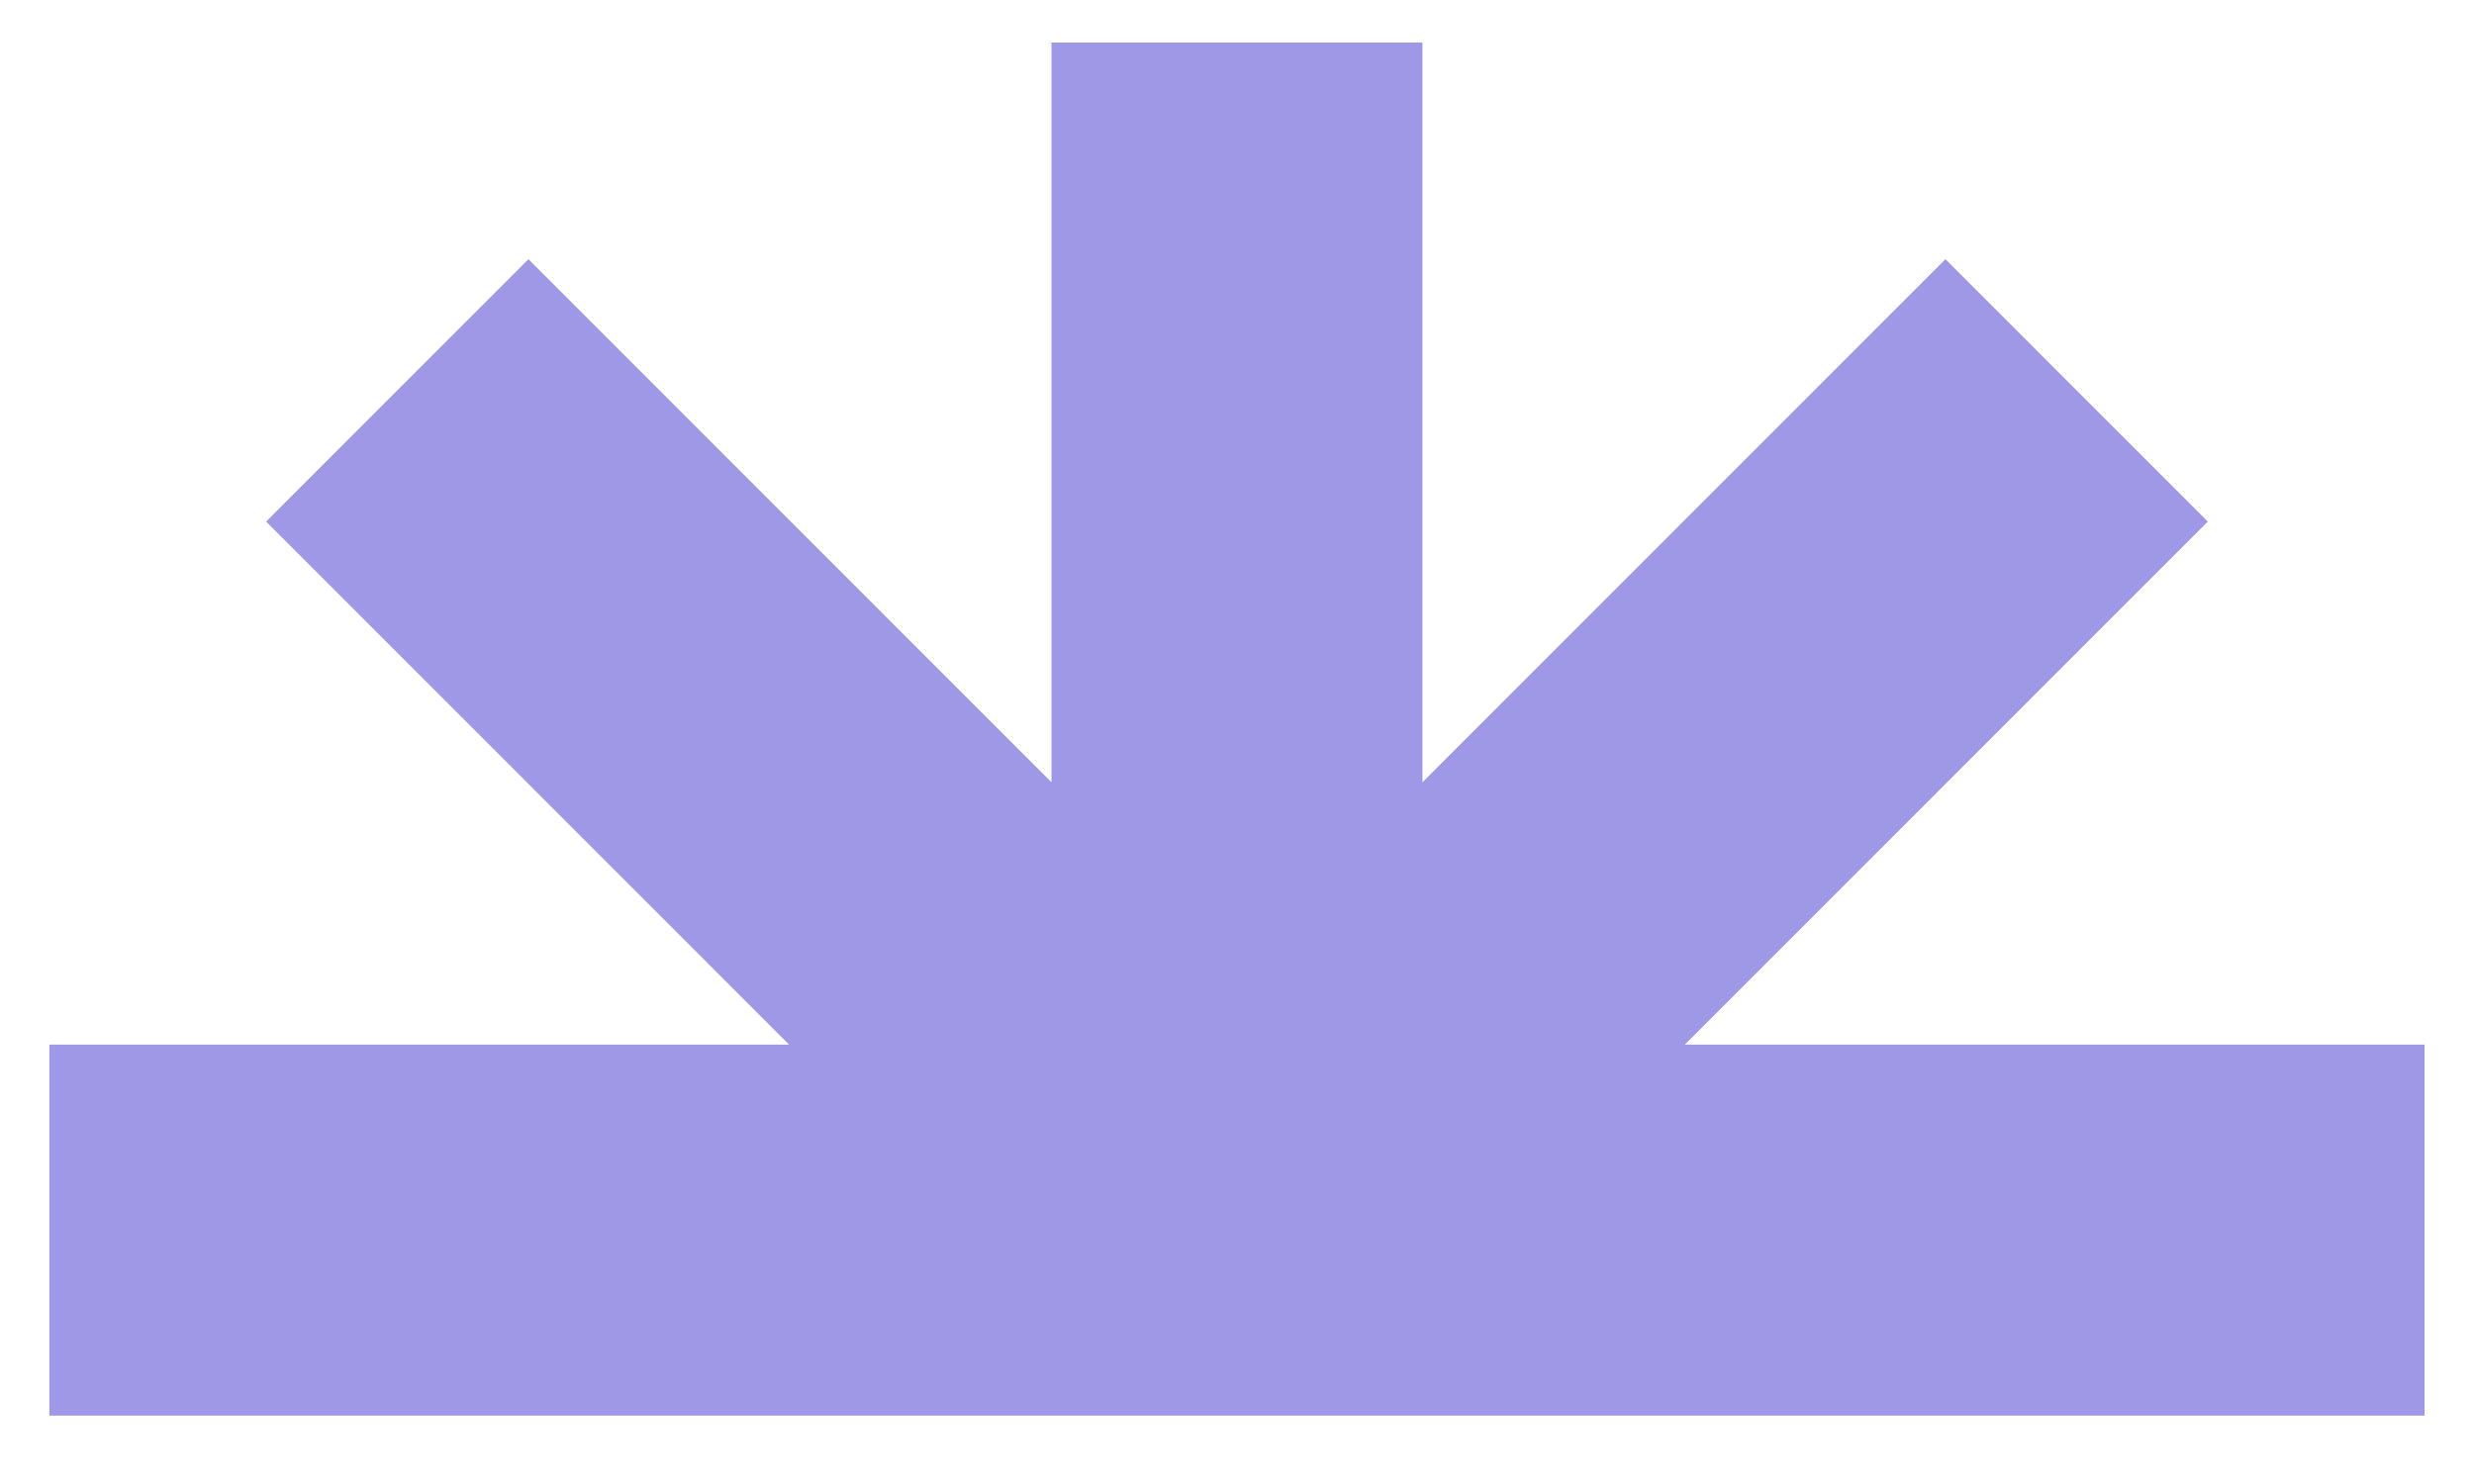
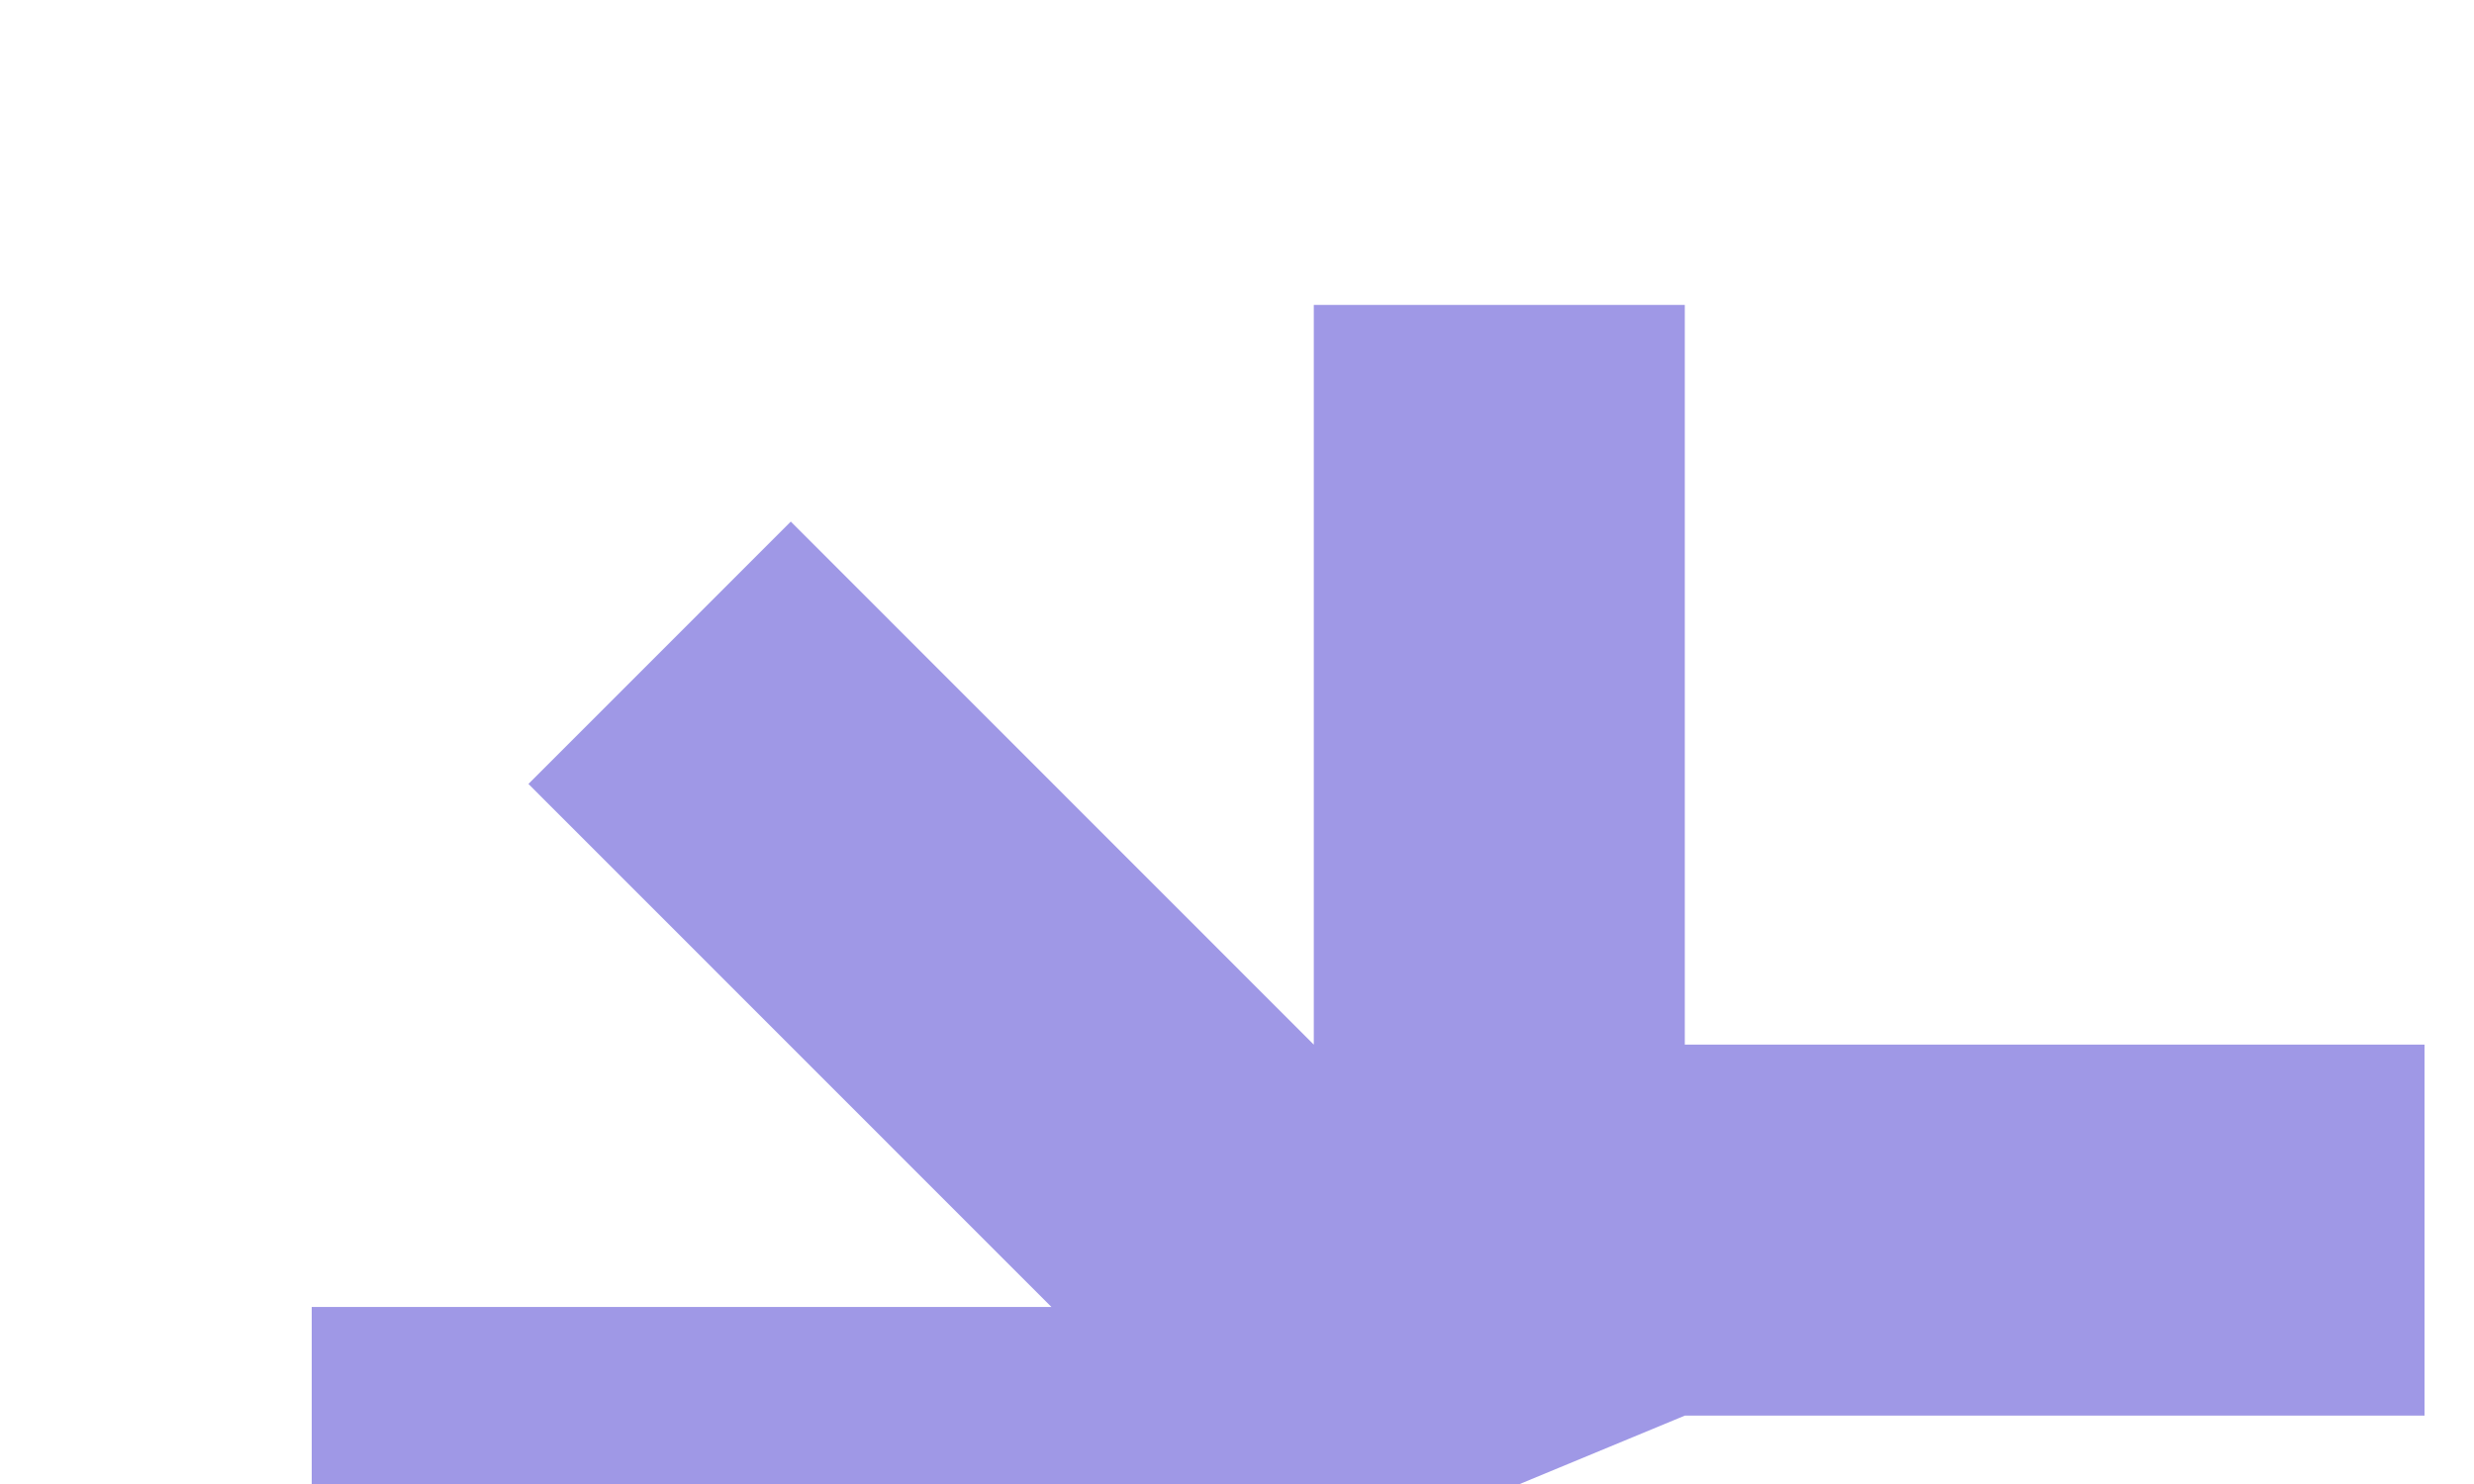
<svg xmlns="http://www.w3.org/2000/svg" width="25" viewBox="0 0 25 15" height="15" fill="none">
-   <path fill="#9f98e6" d="m17.025 14.309h7.475v-3.75h-7.475l5.285-5.287-2.651-2.652-5.285 5.287v-7.477h-3.749v7.477l-5.285-5.287-2.651 2.652 5.285 5.287h-7.475v3.75h7.475z" />
+   <path fill="#9f98e6" d="m17.025 14.309h7.475v-3.75h-7.475v-7.477h-3.749v7.477l-5.285-5.287-2.651 2.652 5.285 5.287h-7.475v3.75h7.475z" />
</svg>